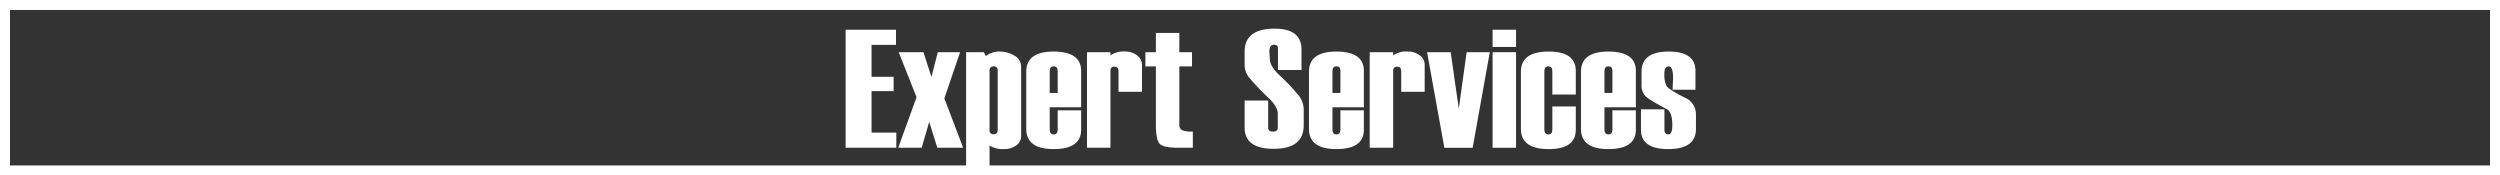
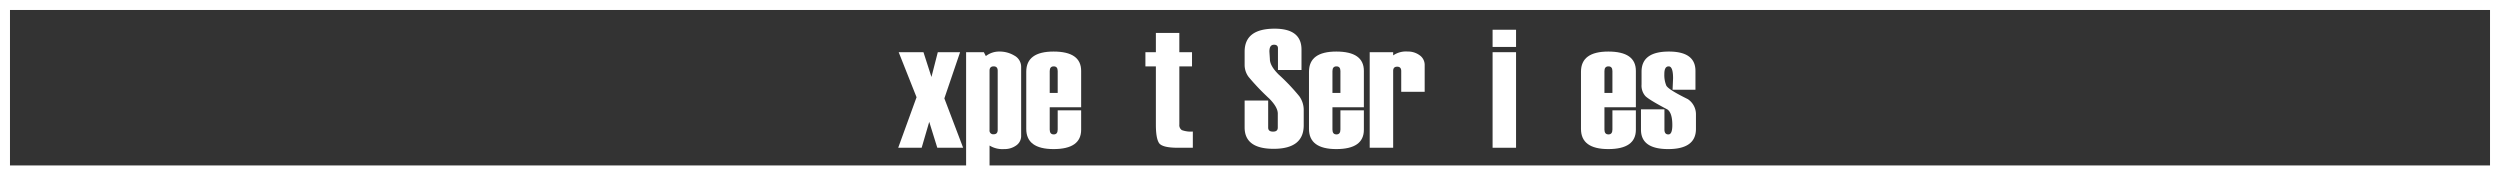
<svg xmlns="http://www.w3.org/2000/svg" width="740.34" height="51.948" viewBox="0 0 740.34 51.948">
  <rect x="0" y="0" width="740.34" height="51.948" fill="#333333" stroke="none" />
  <g id="グループ_176" data-name="グループ 176" transform="translate(-393.301 -4419.78)">
-     <path id="パス_1073" data-name="パス 1073" d="M300.731,43.757H285.718V8.809h14.915v4.484H293.4v9.456h6.532V26.99H293.4V39.273h7.336Z" transform="translate(358 4419.78)" fill="#fff" />
    <path id="パス_1074" data-name="パス 1074" d="M320.521,43.757h-7.652l-2.389-7.677-2.242,7.677h-6.946l5.435-14.964-5.289-13.331h7.336l2.364,7.336,1.877-7.336h6.6l-4.655,13.672Z" transform="translate(358 4419.78)" fill="#fff" />
    <path id="パス_1075" data-name="パス 1075" d="M328.343,43.1v6.654H321.4V15.462h5.259l.586,1.145a6.384,6.384,0,0,1,4.057-1.34,8.453,8.453,0,0,1,4.386,1.194A3.781,3.781,0,0,1,337.7,19.9V40.223a3.359,3.359,0,0,1-1.466,2.851,5.875,5.875,0,0,1-3.567,1.073,7.274,7.274,0,0,1-4.325-1.049m2.413-4.63V20.945q0-1.292-1.194-1.291-1.22,0-1.219,1.291V38.517a1.088,1.088,0,0,0,1.219,1.243q1.194,0,1.194-1.292" transform="translate(358 4419.78)" fill="#fff" />
    <path id="パス_1076" data-name="パス 1076" d="M355.468,31.766h-9.309v6.6q0,1.439,1.194,1.438,1.168,0,1.17-1.438v-5.7h6.945V38.42q0,5.727-8.164,5.727-8.091,0-8.091-5.971V21.238q0-5.972,8.091-5.971,8.165,0,8.164,5.727Zm-6.945-4.24V21.043q0-1.389-1.17-1.389-1.194,0-1.194,1.389v6.483Z" transform="translate(358 4419.78)" fill="#fff" />
-     <path id="パス_1077" data-name="パス 1077" d="M373.479,27.184h-6.946V21.042q0-1.29-1.194-1.291t-1.194,1.243V43.756H357.2v-28.3h6.946v.951a6.661,6.661,0,0,1,4.289-1.145,5.784,5.784,0,0,1,3.558,1.108,3.466,3.466,0,0,1,1.487,2.913Z" transform="translate(358 4419.78)" fill="#fff" />
    <path id="パス_1078" data-name="パス 1078" d="M388.54,43.757h-4.387q-4.7,0-5.629-1.414t-.926-5.434V19.654h-3.1V15.462h3.1v-5.7h6.945v5.7H388.3v4.192h-3.753V36.86a1.755,1.755,0,0,0,.744,1.669,7.775,7.775,0,0,0,3.253.427Z" transform="translate(358 4419.78)" fill="#fff" />
    <path id="パス_1079" data-name="パス 1079" d="M403.881,29.768h6.97v8.018q0,1.194,1.45,1.194,1.4,0,1.4-1.194V33.643q0-1.9-2.534-4.46a68.55,68.55,0,0,1-6.093-6.385,5.938,5.938,0,0,1-1.194-3.583V15.291q0-6.8,8.884-6.8,7.956,0,7.956,6.19v6.044h-6.97V14.292q0-1.047-1.168-1.048-1.367,0-1.367,2.023l.147,2.267q0,1.948,2.59,4.532a59.263,59.263,0,0,1,6.119,6.434,6.946,6.946,0,0,1,1.308,4.143V37.1q0,6.97-8.909,6.971-8.591,0-8.59-6.337Z" transform="translate(358 4419.78)" fill="#fff" />
    <path id="パス_1080" data-name="パス 1080" d="M439.194,31.766h-9.309v6.6q0,1.439,1.194,1.438,1.168,0,1.17-1.438v-5.7h6.945V38.42q0,5.727-8.164,5.727-8.091,0-8.091-5.971V21.238q0-5.972,8.091-5.971,8.164,0,8.164,5.727Zm-6.945-4.24V21.043q0-1.389-1.17-1.389-1.194,0-1.194,1.389v6.483Z" transform="translate(358 4419.78)" fill="#fff" />
    <path id="パス_1081" data-name="パス 1081" d="M457.2,27.184h-6.946V21.042q0-1.29-1.194-1.291t-1.194,1.243V43.756h-6.946v-28.3h6.946v.951a6.661,6.661,0,0,1,4.289-1.145,5.784,5.784,0,0,1,3.558,1.108,3.466,3.466,0,0,1,1.487,2.913Z" transform="translate(358 4419.78)" fill="#fff" />
-     <path id="パス_1082" data-name="パス 1082" d="M476.482,15.462l-5.074,28.3h-8.376l-5.121-28.3H464.9l2.4,16.719,2.329-16.719Z" transform="translate(358 4419.78)" fill="#fff" />
    <path id="パス_1083" data-name="パス 1083" d="M484.257,13.9h-6.946V8.808h6.946Zm0,29.855h-6.946v-28.3h6.946Z" transform="translate(358 4419.78)" fill="#fff" />
-     <path id="パス_1084" data-name="パス 1084" d="M501.95,27.989h-6.945V21.043q0-1.389-1.171-1.389-1.194,0-1.194,1.389V38.371q0,1.439,1.194,1.438,1.17,0,1.171-1.438V31.523h6.945v6.9q0,5.727-8.018,5.727-8.238,0-8.237-5.971V21.238q0-5.97,8.237-5.971,8.019,0,8.018,5.727Z" transform="translate(358 4419.78)" fill="#fff" />
    <path id="パス_1085" data-name="パス 1085" d="M519.741,31.766h-9.309v6.6q0,1.439,1.194,1.438,1.169,0,1.17-1.438v-5.7h6.945V38.42q0,5.727-8.164,5.727-8.091,0-8.091-5.971V21.238q0-5.972,8.091-5.971,8.165,0,8.164,5.727Zm-6.945-4.24V21.043q0-1.389-1.17-1.389-1.194,0-1.194,1.389v6.483Z" transform="translate(358 4419.78)" fill="#fff" />
    <path id="パス_1086" data-name="パス 1086" d="M521.252,32.375H528.2V38.37q0,1.438,1.17,1.438t1.17-2.754q0-3.582-1.438-4.63-5.436-2.851-6.556-3.985a4.645,4.645,0,0,1-1.121-3.4v-3.8q0-5.97,8.091-5.97,7.872,0,7.872,5.727v5.581h-6.775l.146-3.388q0-3.532-1.292-3.534t-1.292,2.218a8.15,8.15,0,0,0,.573,3.461q.573,1.17,6.373,4.021a5.377,5.377,0,0,1,2.413,4.582v4.24q0,5.971-8.225,5.971-8.055,0-8.055-5.727Z" transform="translate(358 4419.78)" fill="#fff" />
    <rect id="長方形_87" data-name="長方形 87" width="737.386" height="48.994" transform="translate(394.778 4421.257)" fill="none" stroke="#fff" stroke-miterlimit="10" stroke-width="2.954" />
  </g>
</svg>